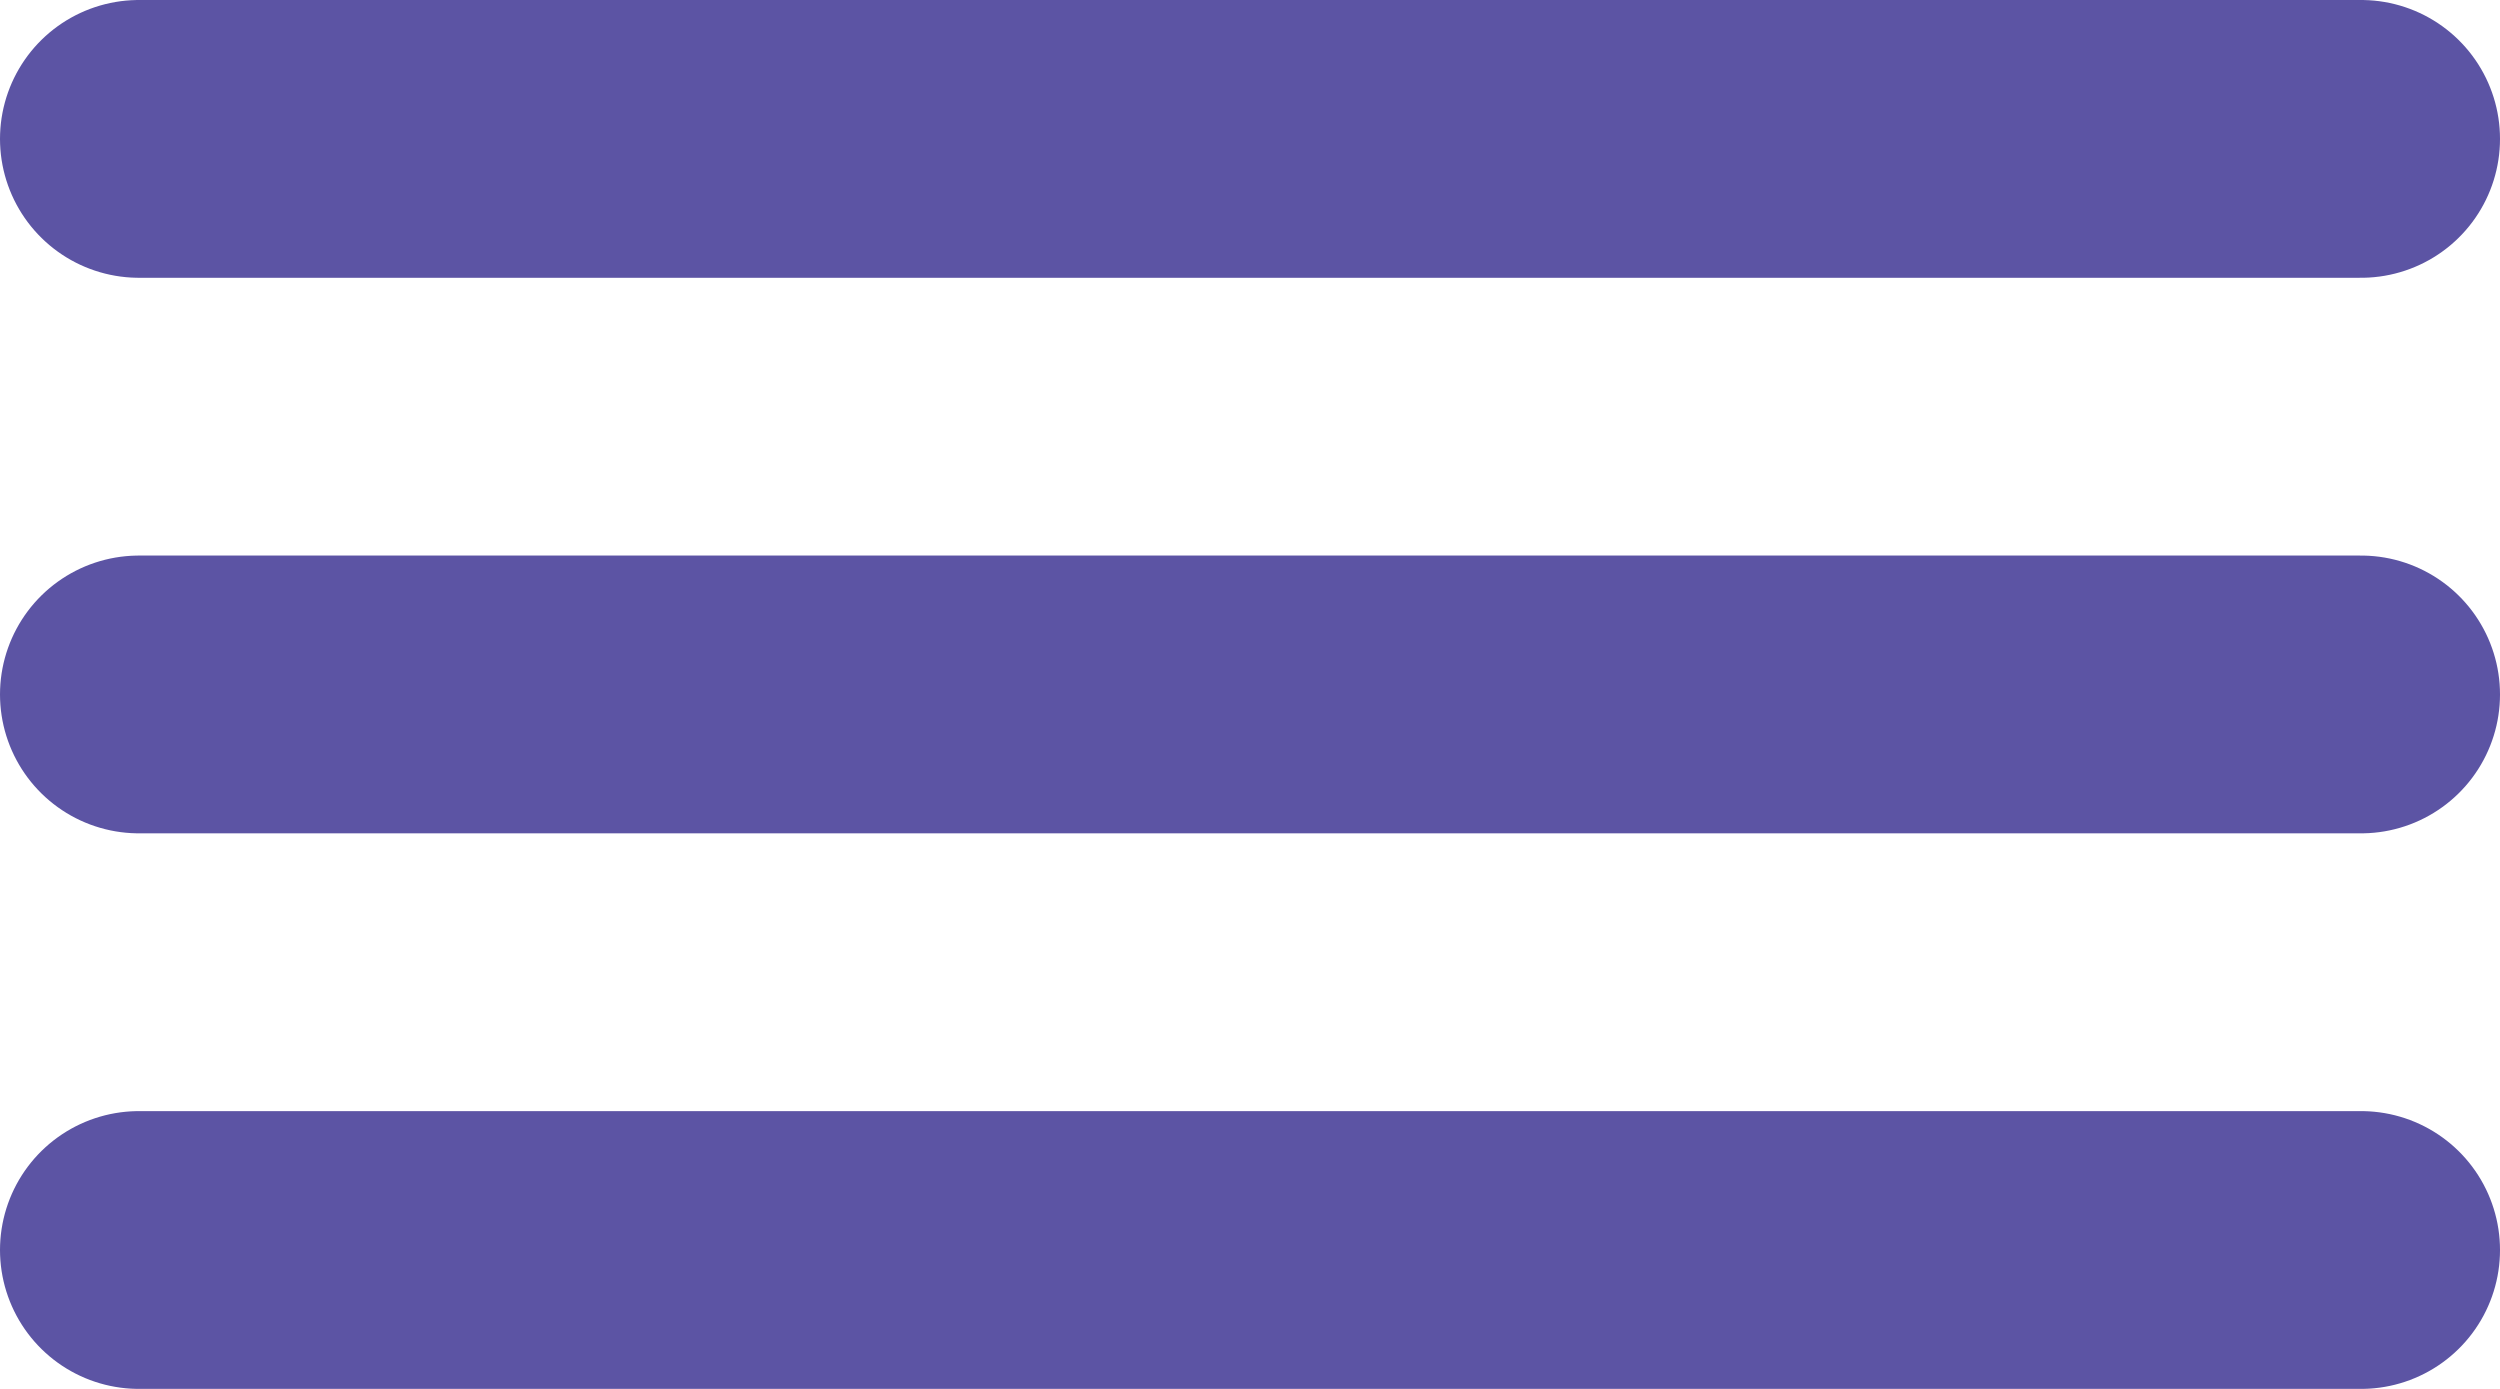
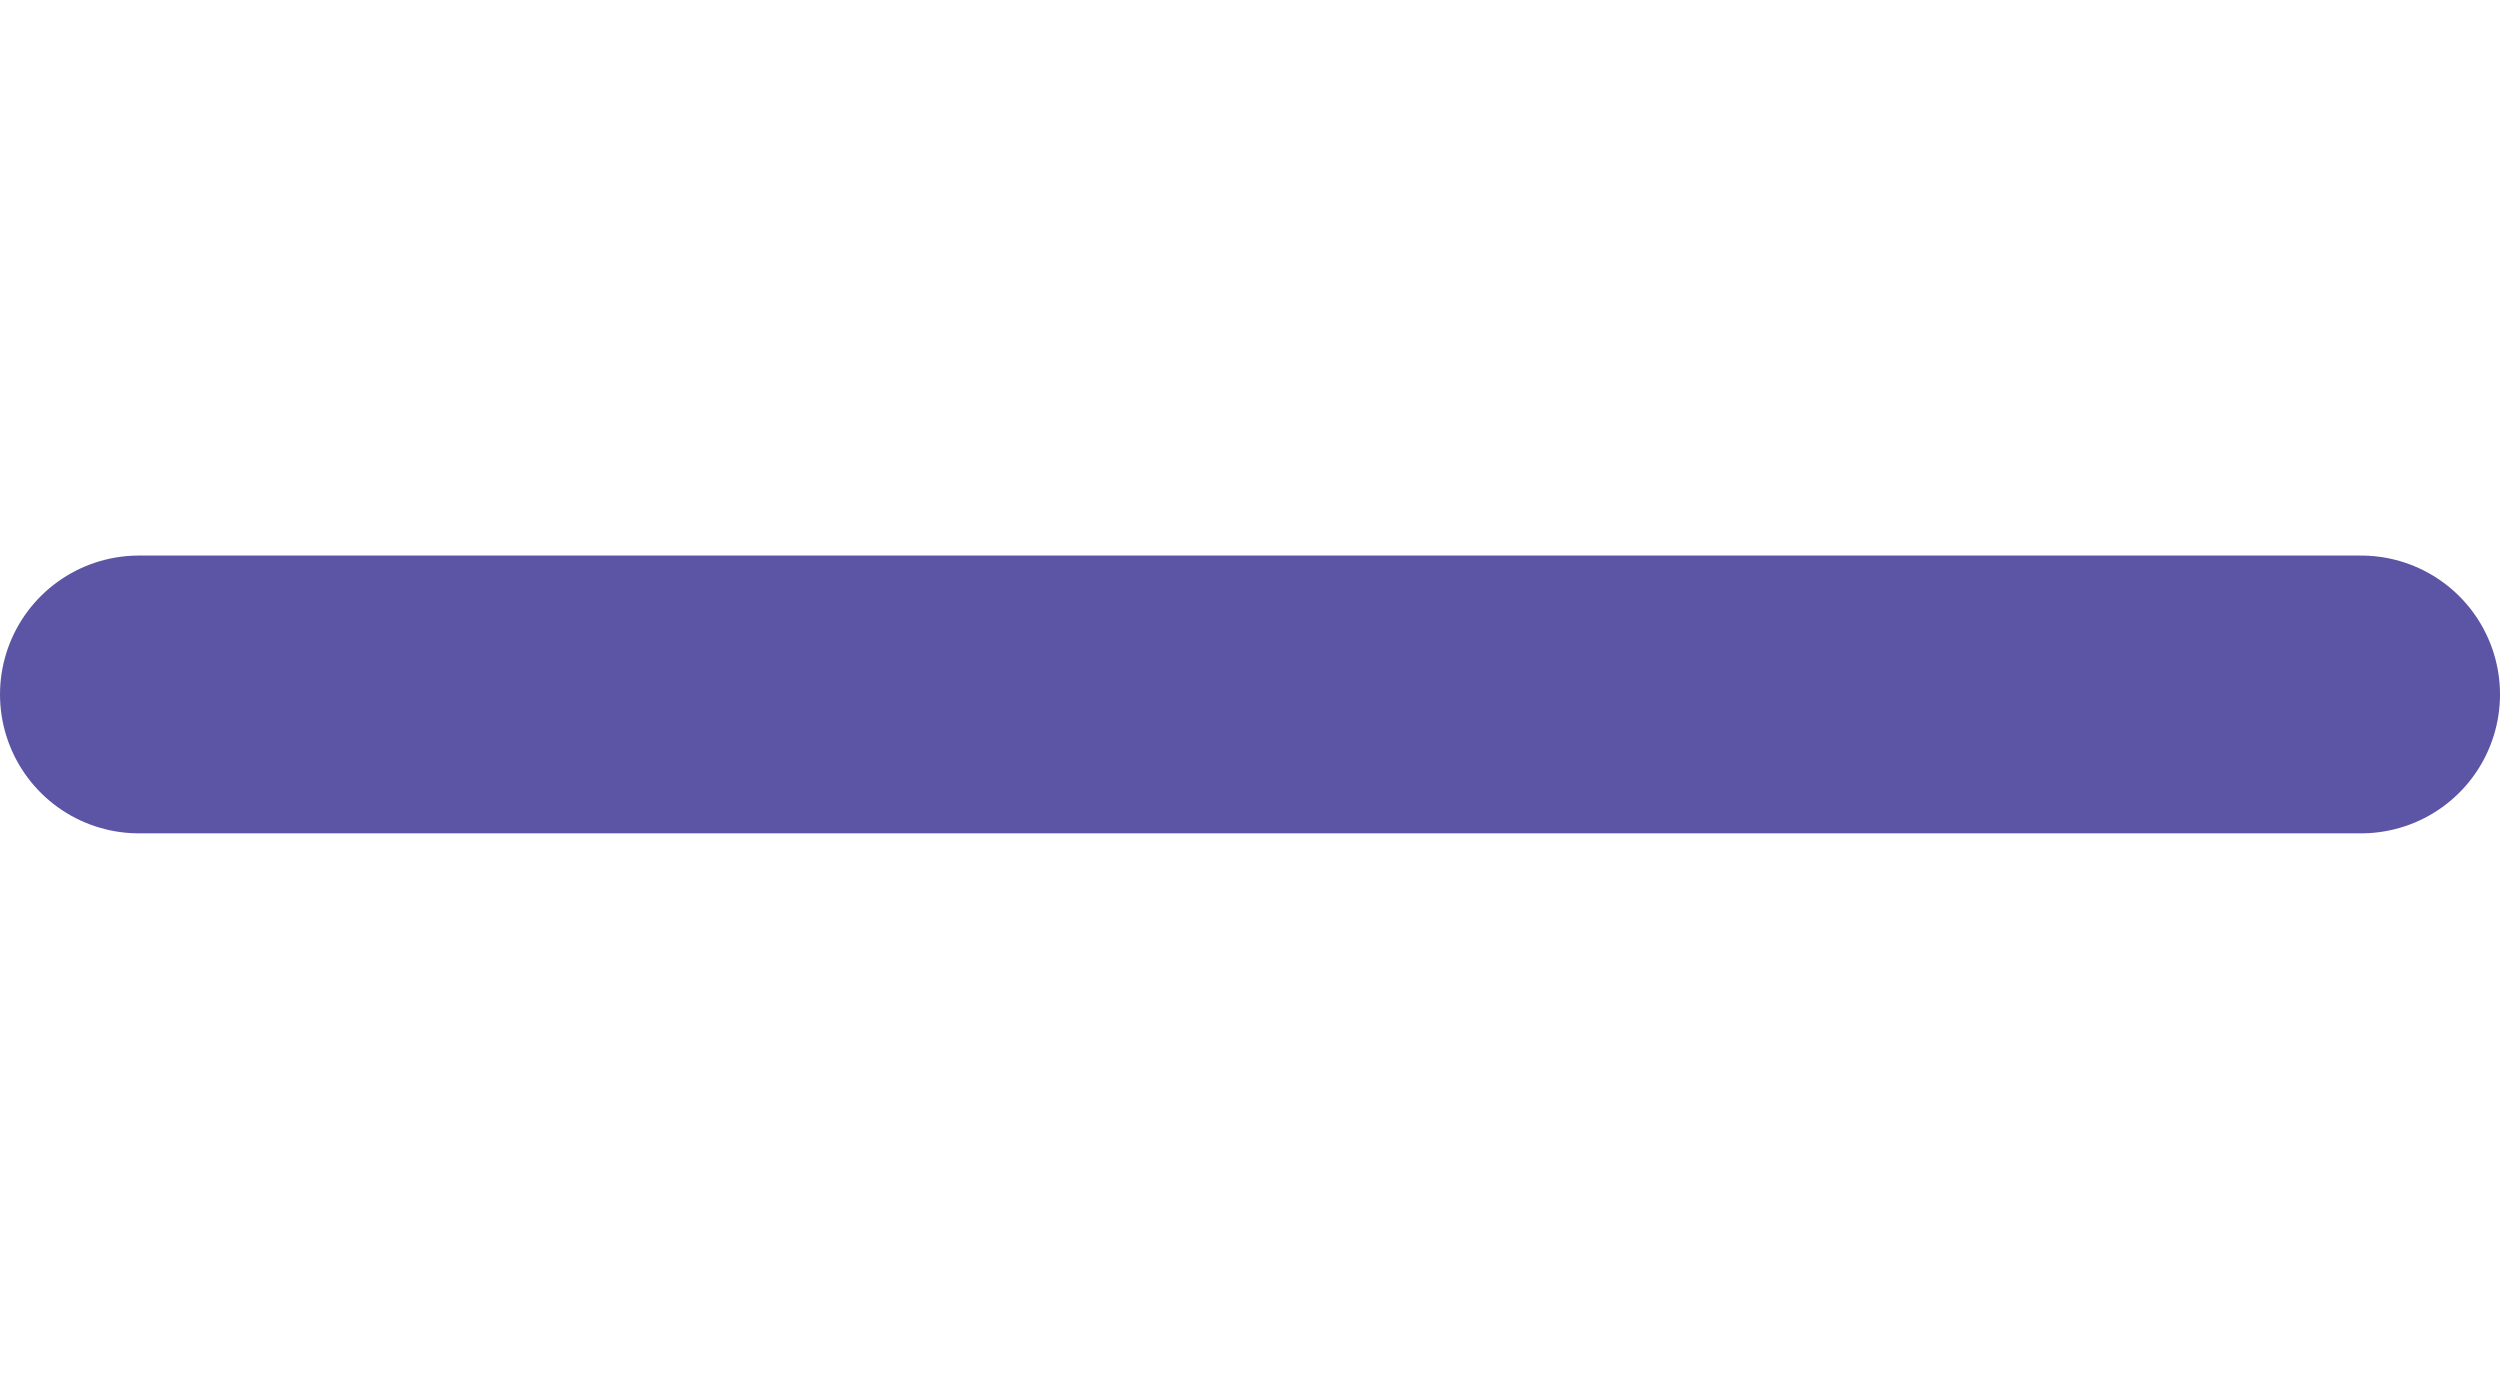
<svg xmlns="http://www.w3.org/2000/svg" width="36" height="20" viewBox="0 0 36 20" fill="none">
-   <path d="M2 2H34" stroke="#5C54A4" stroke-width="4" stroke-linecap="round" />
  <path d="M2 10H34" stroke="#5C54A4" stroke-width="4" stroke-linecap="round" />
-   <path d="M2 18H34" stroke="#5C54A4" stroke-width="4" stroke-linecap="round" />
</svg>